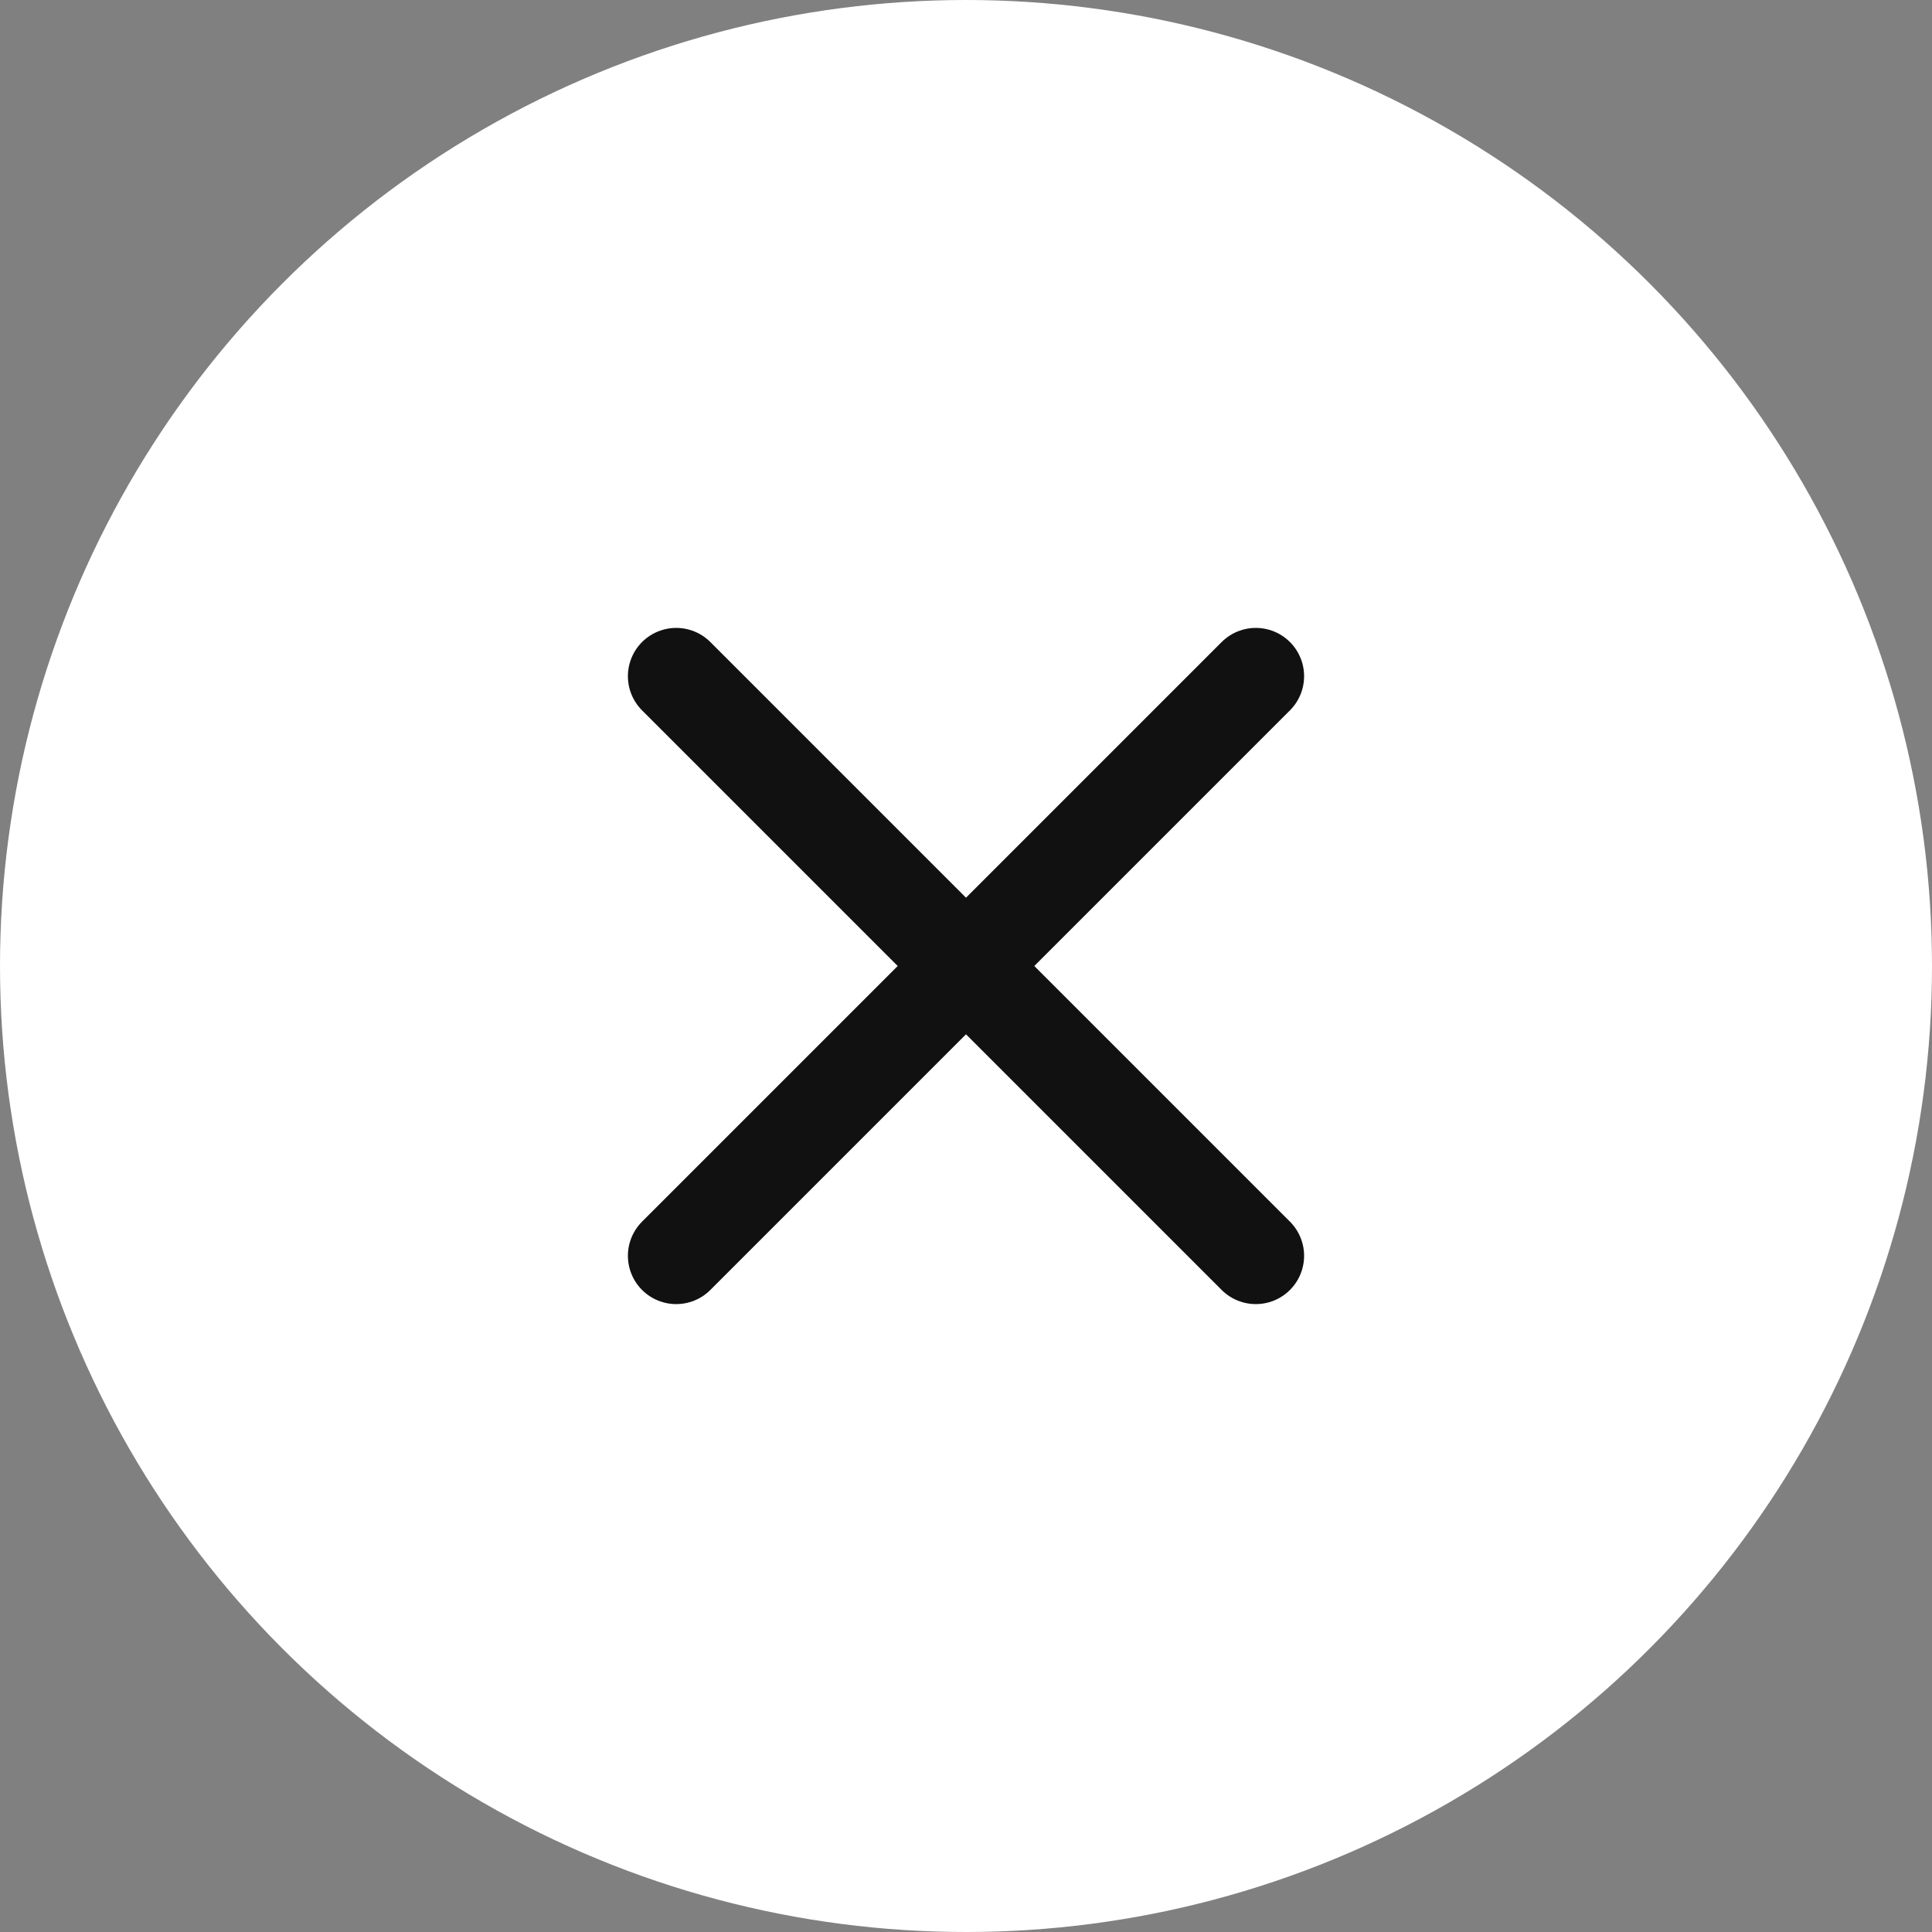
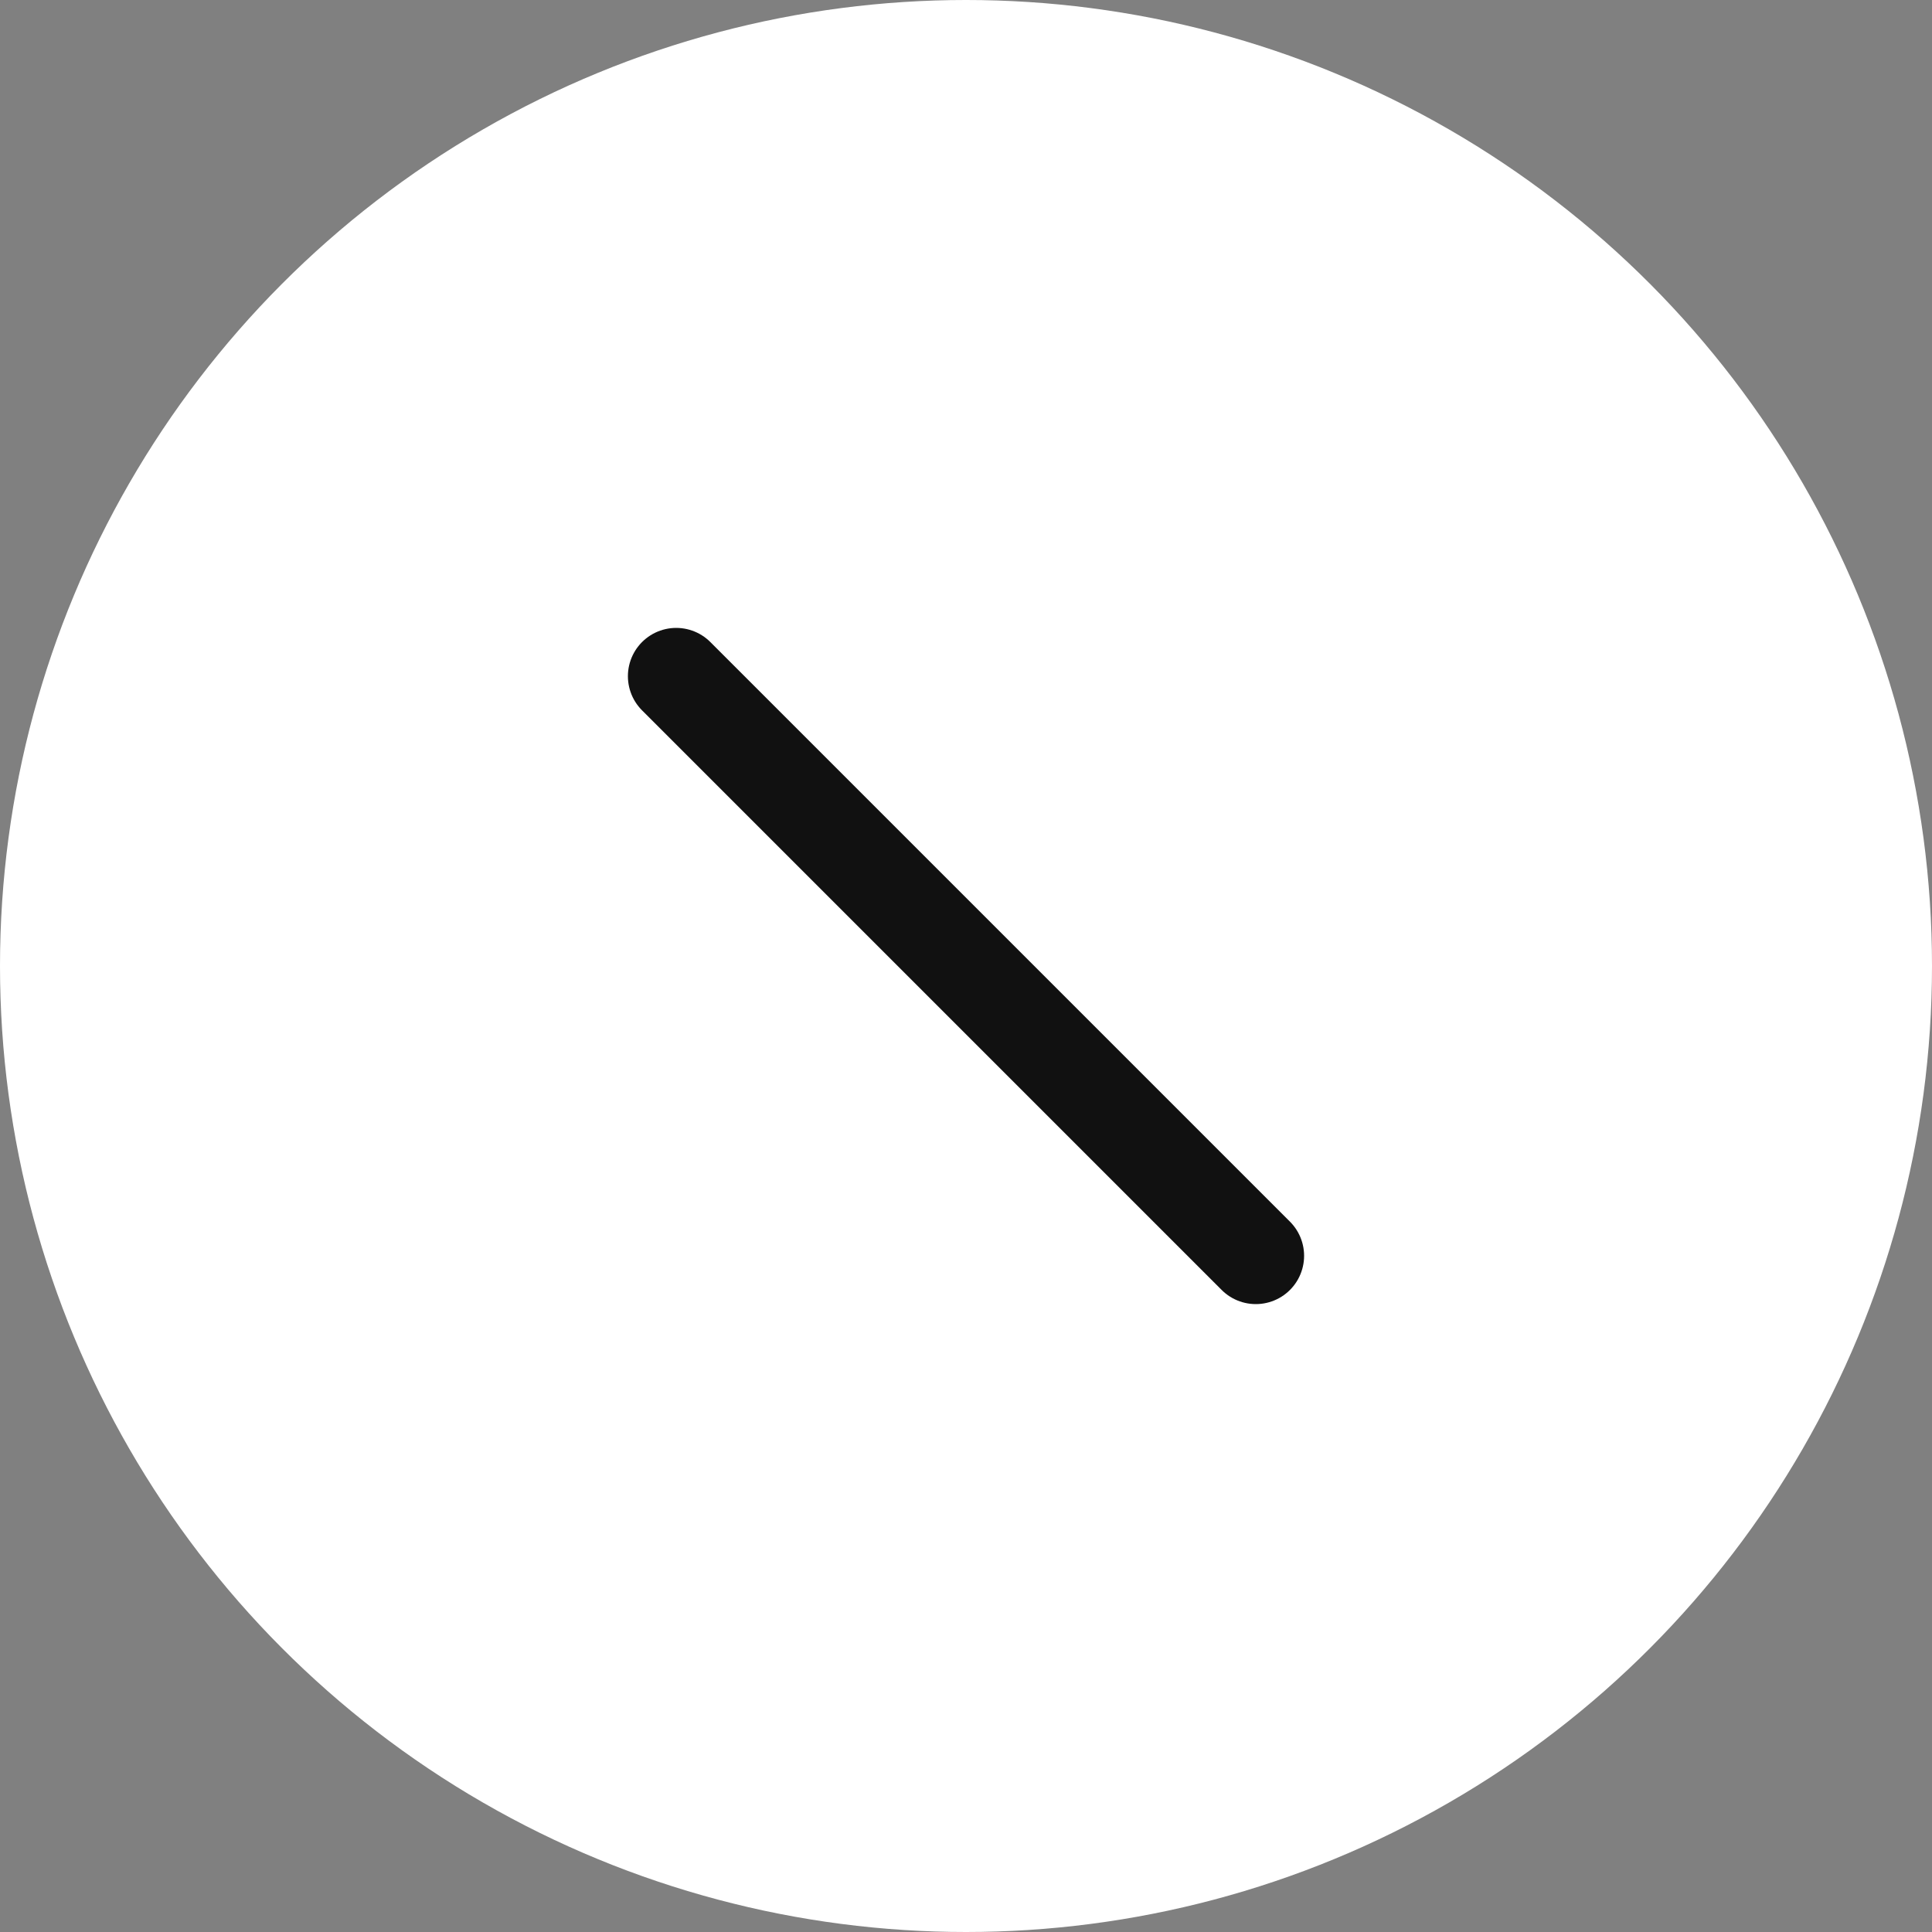
<svg xmlns="http://www.w3.org/2000/svg" width="40px" height="40px" viewBox="0 0 40 40" version="1.1">
  <rect x="0" y="0" width="40" height="40" fill="#808080" stroke="none" />
  <title>Close</title>
  <desc>Created with Sketch.</desc>
  <g id="Web" stroke="none" stroke-width="1" fill="none" fill-rule="evenodd">
    <g id="clubstudio_menu_375px" transform="translate(-16, -24)">
      <g id="Close" transform="translate(16, 24)">
        <circle id="Oval" fill="#FFFFFF" cx="20" cy="20" r="20" />
        <g id="e-remove" transform="translate(14, 14)" stroke="#111111" stroke-linecap="round" stroke-linejoin="round" stroke-width="2">
-           <path d="M12,0 L0,12" id="Path" />
          <path d="M12,12 L0,0" id="Path" />
        </g>
      </g>
    </g>
  </g>
</svg>